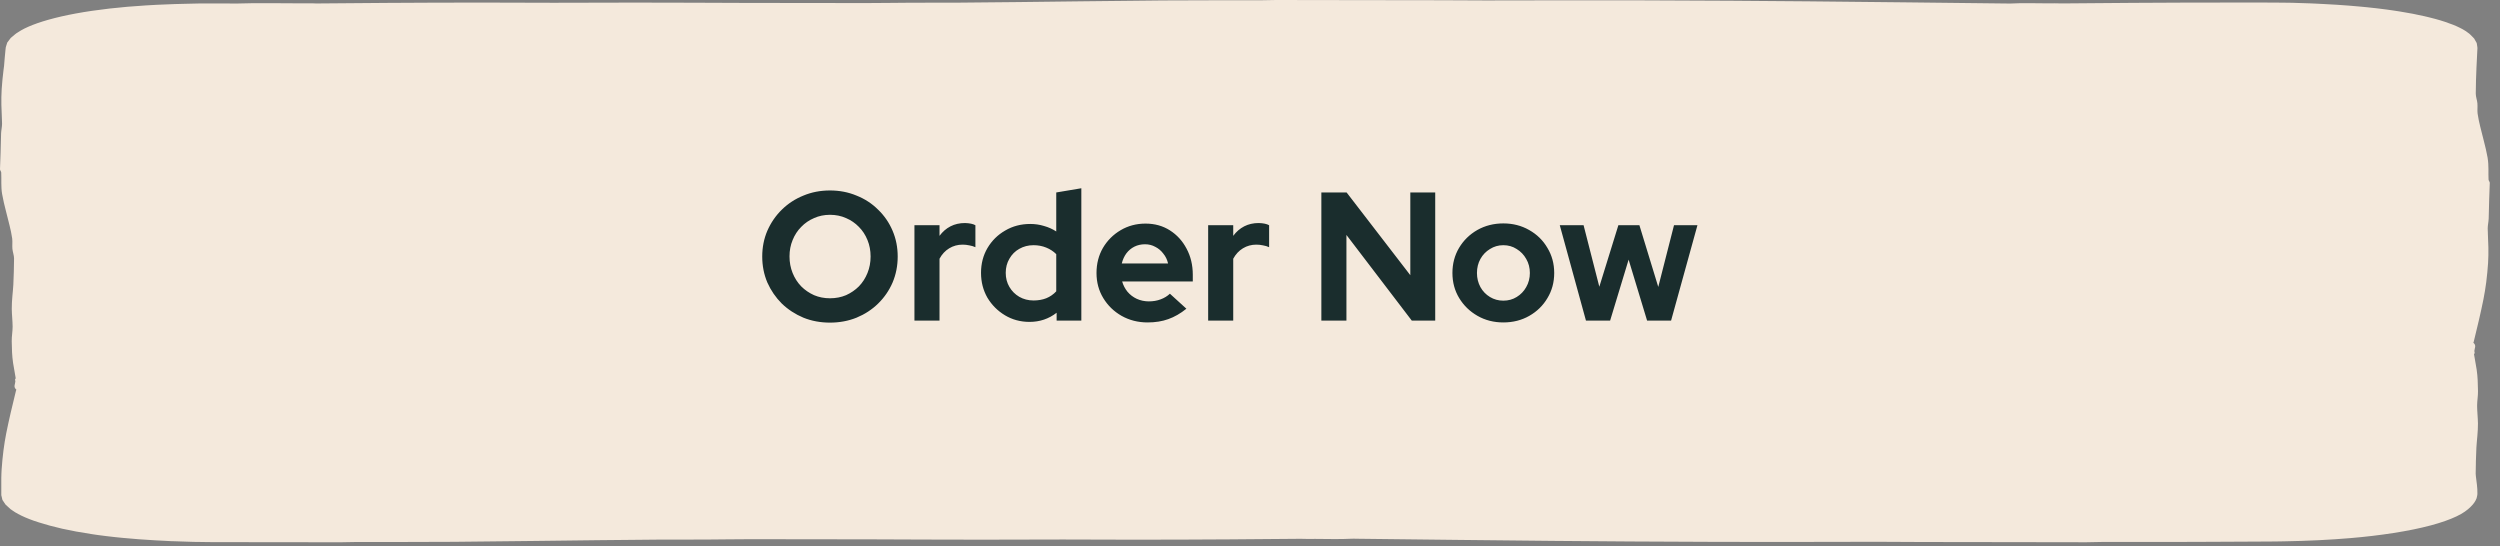
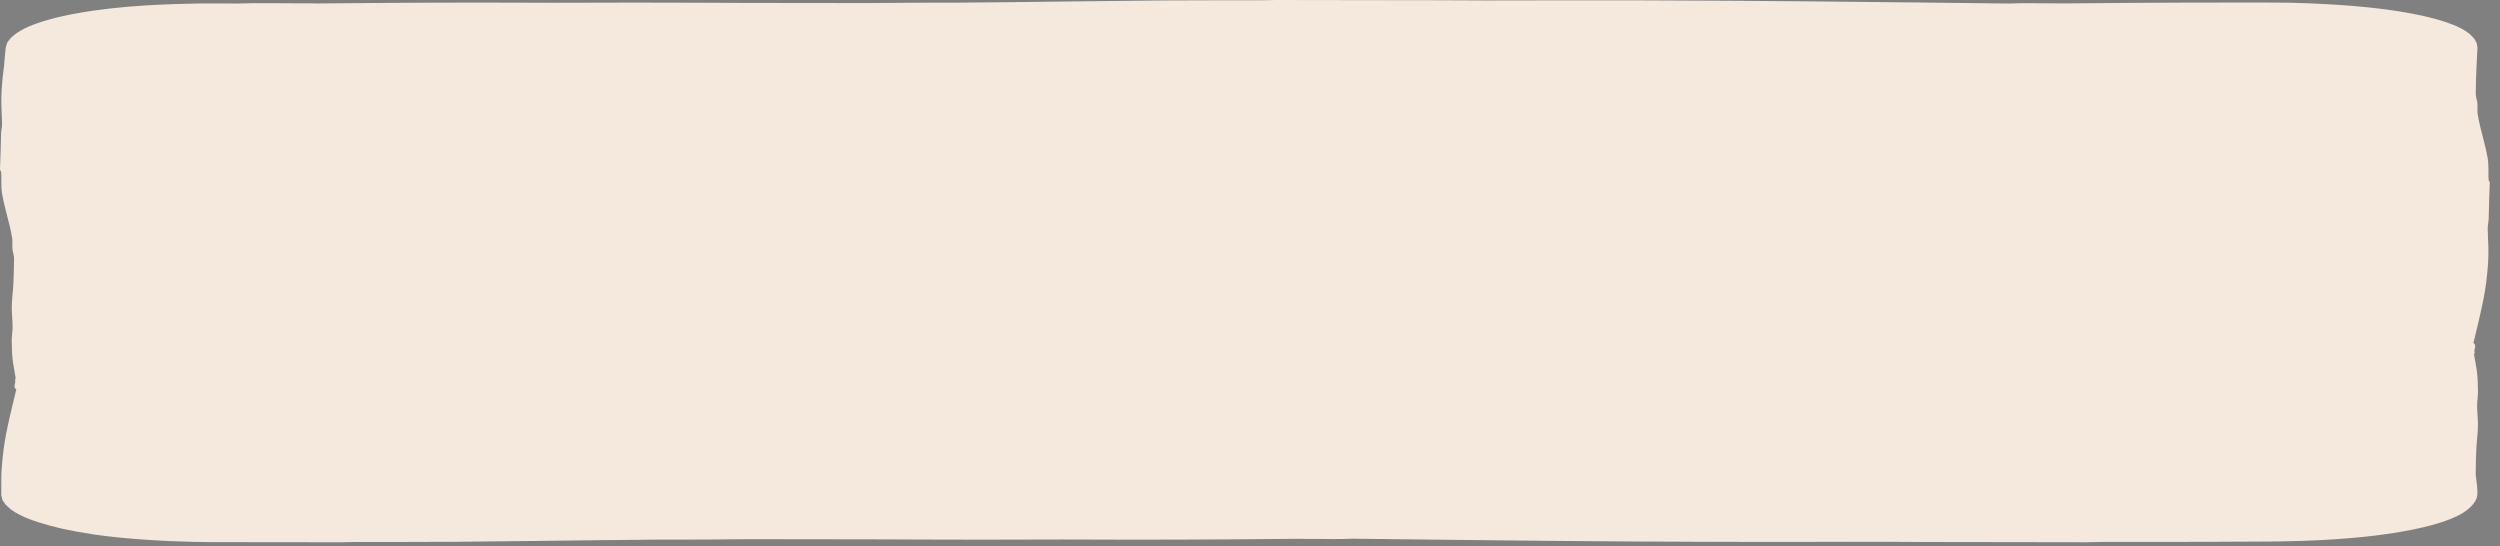
<svg xmlns="http://www.w3.org/2000/svg" width="206" height="45" viewBox="0 0 206 45" fill="none">
  <rect x="0" y="0" width="206" height="45" fill="#808080" stroke="none" />
  <path d="M204.987 13.037C204.904 12.547 204.782 12.06 204.658 11.571L204.373 10.443C204.287 10.085 204.204 9.724 204.155 9.364C204.12 9.081 204.162 8.797 204.138 8.517C204.114 8.248 204.003 7.98 204.003 7.711C204.003 6.991 204.034 6.27 204.062 5.549L204.141 3.959C204.141 3.882 204.12 3.807 204.11 3.73L204.093 3.616C204.086 3.579 204.086 3.539 204.058 3.504L203.933 3.285L203.871 3.176C203.843 3.141 203.805 3.106 203.774 3.074C203.635 2.937 203.521 2.796 203.33 2.674C203.244 2.609 203.161 2.545 203.05 2.485L202.894 2.393C202.845 2.363 202.772 2.331 202.713 2.301C202.381 2.13 201.954 1.958 201.462 1.797C201.334 1.757 201.216 1.715 201.081 1.677L200.676 1.561C200.541 1.521 200.385 1.486 200.239 1.449L200.017 1.394L199.785 1.339C199.172 1.195 198.479 1.066 197.758 0.949C197.574 0.922 197.397 0.89 197.21 0.865L196.649 0.785C196.462 0.76 196.264 0.738 196.073 0.713C195.976 0.701 195.883 0.688 195.786 0.678L195.491 0.646L195.006 0.594L194.517 0.547C194.192 0.514 193.862 0.49 193.533 0.462C192.864 0.413 192.206 0.365 191.464 0.331L190.923 0.303C190.743 0.293 190.567 0.283 190.369 0.278L189.215 0.241L188.927 0.231C188.83 0.229 188.726 0.229 188.629 0.226L188.026 0.219L187.42 0.214H187.118L186.81 0.211H183.161L179.844 0.216C178.479 0.219 177.11 0.226 175.744 0.236C173.8 0.251 171.852 0.266 169.908 0.283C169.516 0.261 169.104 0.278 168.699 0.276C167.69 0.273 166.678 0.236 165.673 0.291C165.559 0.298 165.42 0.291 165.292 0.288L157.002 0.194C154.365 0.164 151.731 0.137 149.094 0.112C146.966 0.092 144.841 0.075 142.713 0.062C140.298 0.047 137.882 0.037 135.463 0.03C133.464 0.025 131.468 0.022 129.468 0.025C127.118 0.025 124.765 0.037 122.415 0.037C121.175 0.037 119.934 0.022 118.693 0.02L111.44 0.01L105.15 0C104.737 0 104.328 0.02 103.916 0.022C101.216 0.027 98.513 0.017 95.817 0.037C93.575 0.055 91.332 0.082 89.09 0.109L83.916 0.171C82.266 0.189 80.617 0.209 78.967 0.219C77.671 0.226 76.368 0.219 75.072 0.224C73.842 0.229 72.611 0.253 71.377 0.253C68.071 0.253 64.765 0.246 61.459 0.241C59.996 0.239 58.538 0.229 57.075 0.224C55.484 0.219 53.897 0.211 52.306 0.214C50.081 0.214 47.856 0.229 45.632 0.229C43.788 0.229 41.941 0.211 40.097 0.214C37.363 0.214 34.628 0.219 31.897 0.239C29.953 0.253 28.006 0.268 26.061 0.286C25.867 0.273 25.666 0.273 25.462 0.273C25.361 0.273 25.257 0.273 25.157 0.276H25.004H24.928H24.824C23.937 0.276 23.046 0.263 22.156 0.261C21.265 0.258 20.378 0.261 19.525 0.291C19.328 0.298 19.082 0.291 18.856 0.288C18.551 0.288 18.243 0.283 17.945 0.283H17.04L16.586 0.288C16.51 0.288 16.434 0.288 16.361 0.288L16.143 0.293L15.273 0.313C14.985 0.321 14.684 0.323 14.417 0.335L13.596 0.368L13.183 0.385L12.979 0.393L12.785 0.403L12.012 0.447C10.996 0.509 9.995 0.594 9.014 0.706C8.04 0.818 7.098 0.954 6.238 1.113C4.592 1.417 3.251 1.799 2.332 2.204C2.225 2.254 2.107 2.306 2.007 2.356L1.722 2.51C1.632 2.562 1.556 2.614 1.473 2.667C1.39 2.719 1.3 2.771 1.241 2.828L1.04 2.997L0.939 3.082C0.905 3.109 0.87 3.139 0.853 3.169L0.717 3.35L0.648 3.442L0.613 3.487L0.596 3.509L0.589 3.534L0.492 3.842C0.471 3.894 0.471 3.946 0.464 3.999L0.447 4.155L0.388 4.784L0.336 5.418L0.291 5.766C0.225 6.292 0.173 6.819 0.139 7.344C0.111 7.779 0.107 8.213 0.114 8.651C0.121 9.163 0.166 9.675 0.17 10.187C0.17 10.457 0.101 10.726 0.09 10.997L0.049 12.577L0 13.947C0 14.036 0.094 14.126 0.101 14.215C0.128 14.804 0.073 15.39 0.173 15.979C0.256 16.469 0.378 16.956 0.503 17.446L0.787 18.574C0.873 18.932 0.957 19.292 1.005 19.653C1.04 19.936 0.998 20.219 1.022 20.5C1.047 20.768 1.158 21.037 1.158 21.305C1.158 22.026 1.126 22.747 1.099 23.467C1.085 23.785 1.043 24.104 1.019 24.422C0.995 24.767 0.963 25.115 0.97 25.46C0.977 25.945 1.036 26.43 1.04 26.914C1.04 27.317 0.96 27.717 0.967 28.119C0.977 28.716 0.988 29.31 1.078 29.906C1.144 30.331 1.216 30.754 1.296 31.176C1.189 31.261 1.272 31.35 1.265 31.44C1.251 31.658 1.081 31.88 1.338 32.098C1.365 32.123 1.327 32.153 1.32 32.18L0.887 33.984C0.756 34.559 0.627 35.133 0.513 35.707C0.423 36.169 0.347 36.634 0.288 37.096C0.222 37.623 0.17 38.15 0.135 38.674L0.118 38.999L0.107 39.382V40.585V40.761V40.806L0.118 40.848L0.139 40.935L0.18 41.109L0.201 41.196L0.256 41.278L0.367 41.445L0.423 41.527C0.444 41.554 0.454 41.584 0.489 41.609L0.832 41.919L0.873 41.959L0.929 41.996L1.036 42.069L1.251 42.213C1.421 42.307 1.57 42.399 1.774 42.494C1.958 42.588 2.19 42.678 2.412 42.769L2.779 42.906C2.901 42.951 3.046 42.996 3.178 43.038C3.753 43.224 4.408 43.401 5.126 43.565C5.857 43.726 6.647 43.875 7.5 44.002L7.811 44.049C7.915 44.064 8.019 44.079 8.127 44.094L8.768 44.176L9.42 44.251L9.582 44.268L9.749 44.285L10.078 44.318C10.962 44.405 11.838 44.469 12.802 44.524L13.537 44.561L13.904 44.581L14.088 44.591L14.181 44.596H14.278L15.848 44.648H15.945L16.049 44.653H16.254L16.666 44.661L17.487 44.671C17.761 44.675 18.042 44.673 18.319 44.673H19.154L28.068 44.683C28.48 44.683 28.889 44.663 29.302 44.661C32.001 44.656 34.705 44.666 37.401 44.646C39.643 44.628 41.885 44.601 44.127 44.574L49.302 44.511C50.951 44.494 52.601 44.474 54.251 44.464C55.547 44.457 56.85 44.464 58.146 44.459C59.376 44.454 60.606 44.429 61.84 44.429C65.146 44.429 68.453 44.437 71.759 44.442C73.221 44.444 74.68 44.454 76.143 44.459C77.734 44.464 79.321 44.472 80.911 44.469C83.136 44.469 85.361 44.454 87.586 44.454C89.43 44.454 91.277 44.472 93.121 44.469C95.855 44.469 98.589 44.464 101.32 44.444C103.265 44.429 105.212 44.415 107.156 44.397C107.548 44.42 107.96 44.402 108.366 44.405C109.374 44.407 110.386 44.444 111.391 44.39C111.506 44.382 111.644 44.39 111.773 44.392L120.062 44.487C122.7 44.517 125.333 44.544 127.971 44.569C130.099 44.589 132.223 44.606 134.351 44.618C136.767 44.633 139.182 44.643 141.601 44.651C143.601 44.656 145.597 44.658 147.597 44.656C149.946 44.656 152.299 44.643 154.649 44.643C155.89 44.643 157.13 44.658 158.371 44.661L165.625 44.671L171.915 44.681C172.327 44.681 172.736 44.661 173.148 44.658C174.497 44.656 175.848 44.658 177.2 44.658C177.875 44.658 178.551 44.658 179.224 44.656C180.173 44.653 181.126 44.648 182.076 44.646L185.153 44.631L186.685 44.623C186.938 44.623 187.198 44.623 187.447 44.618L188.196 44.606C190.189 44.574 192.05 44.477 193.637 44.343C196.094 44.139 198.53 43.769 200.308 43.289C201.164 43.06 201.871 42.809 202.412 42.551C202.96 42.29 203.31 42.036 203.59 41.753C203.819 41.534 203.982 41.298 204.072 41.055L204.114 40.868C204.127 40.806 204.141 40.744 204.138 40.682L204.131 40.304C204.117 40.066 204.086 39.827 204.055 39.588L204.013 39.245C204.003 39.178 203.996 39.111 203.996 39.044C203.996 38.324 204.027 37.603 204.055 36.882C204.069 36.564 204.11 36.246 204.134 35.928C204.159 35.582 204.19 35.234 204.183 34.889C204.176 34.404 204.117 33.92 204.114 33.435C204.114 33.033 204.193 32.633 204.186 32.23C204.176 31.634 204.166 31.04 204.075 30.443C204.01 30.018 203.937 29.596 203.857 29.173C203.965 29.089 203.881 28.999 203.888 28.91C203.902 28.691 204.072 28.47 203.816 28.251C203.788 28.226 203.826 28.197 203.833 28.169L204.266 26.363C204.398 25.788 204.526 25.214 204.64 24.64C204.73 24.178 204.807 23.713 204.866 23.251C204.931 22.724 204.983 22.197 205.018 21.673C205.046 21.238 205.049 20.803 205.042 20.366C205.035 19.854 204.99 19.342 204.987 18.83C204.987 18.559 205.056 18.291 205.067 18.02L205.108 16.439L205.157 15.07C205.157 14.98 205.063 14.891 205.056 14.802C205.028 14.213 205.084 13.626 204.983 13.037H204.987Z" fill="#F4E9DC" />
-   <path d="M68.389 26.584C67.605 26.584 66.875 26.448 66.202 26.177C65.528 25.895 64.935 25.508 64.422 25.015C63.919 24.513 63.522 23.934 63.23 23.281C62.949 22.617 62.808 21.903 62.808 21.139C62.808 20.375 62.949 19.666 63.23 19.012C63.522 18.348 63.919 17.77 64.422 17.277C64.935 16.774 65.528 16.387 66.202 16.116C66.875 15.834 67.605 15.694 68.389 15.694C69.173 15.694 69.902 15.834 70.576 16.116C71.26 16.387 71.853 16.774 72.356 17.277C72.869 17.77 73.266 18.348 73.548 19.012C73.829 19.666 73.97 20.375 73.97 21.139C73.97 21.903 73.829 22.617 73.548 23.281C73.266 23.934 72.869 24.513 72.356 25.015C71.853 25.508 71.26 25.895 70.576 26.177C69.902 26.448 69.173 26.584 68.389 26.584ZM68.389 24.578C68.872 24.578 69.314 24.492 69.716 24.322C70.118 24.14 70.471 23.899 70.772 23.598C71.074 23.286 71.31 22.919 71.481 22.496C71.652 22.074 71.737 21.622 71.737 21.139C71.737 20.646 71.652 20.194 71.481 19.781C71.31 19.359 71.074 18.997 70.772 18.695C70.471 18.384 70.118 18.142 69.716 17.971C69.314 17.79 68.872 17.7 68.389 17.7C67.916 17.7 67.479 17.79 67.077 17.971C66.674 18.142 66.322 18.384 66.021 18.695C65.719 18.997 65.483 19.359 65.312 19.781C65.141 20.194 65.055 20.641 65.055 21.124C65.055 21.616 65.141 22.074 65.312 22.496C65.483 22.919 65.719 23.286 66.021 23.598C66.322 23.899 66.674 24.14 67.077 24.322C67.479 24.492 67.916 24.578 68.389 24.578ZM75.35 26.418V18.559H77.416V19.434C77.668 19.092 77.969 18.831 78.321 18.65C78.673 18.469 79.07 18.378 79.513 18.378C79.895 18.389 80.182 18.449 80.373 18.559V20.369C80.222 20.299 80.056 20.249 79.875 20.219C79.694 20.178 79.508 20.158 79.317 20.158C78.915 20.158 78.548 20.259 78.216 20.46C77.884 20.661 77.617 20.948 77.416 21.32V26.418H75.35ZM84.833 26.524C84.089 26.524 83.415 26.343 82.812 25.981C82.208 25.619 81.726 25.136 81.364 24.533C81.012 23.919 80.836 23.235 80.836 22.481C80.836 21.727 81.012 21.048 81.364 20.445C81.726 19.831 82.213 19.349 82.827 18.997C83.44 18.635 84.129 18.454 84.893 18.454C85.285 18.454 85.663 18.509 86.025 18.62C86.387 18.72 86.724 18.871 87.035 19.072V15.859L89.102 15.512V26.418H87.066V25.77C86.422 26.272 85.678 26.524 84.833 26.524ZM85.165 24.759C85.547 24.759 85.894 24.699 86.206 24.578C86.528 24.447 86.804 24.256 87.035 24.005V20.943C86.804 20.711 86.528 20.53 86.206 20.4C85.884 20.269 85.537 20.204 85.165 20.204C84.733 20.204 84.34 20.304 83.988 20.505C83.646 20.696 83.375 20.968 83.174 21.32C82.973 21.662 82.872 22.049 82.872 22.481C82.872 22.914 82.973 23.301 83.174 23.643C83.375 23.985 83.646 24.256 83.988 24.457C84.34 24.658 84.733 24.759 85.165 24.759ZM94.56 26.569C93.776 26.569 93.062 26.388 92.418 26.026C91.785 25.664 91.282 25.176 90.91 24.563C90.538 23.95 90.352 23.261 90.352 22.496C90.352 21.732 90.528 21.043 90.88 20.43C91.242 19.816 91.729 19.329 92.343 18.967C92.956 18.605 93.64 18.424 94.394 18.424C95.148 18.424 95.817 18.61 96.4 18.982C96.984 19.354 97.441 19.857 97.773 20.49C98.115 21.124 98.286 21.843 98.286 22.647V23.19H92.463C92.554 23.502 92.7 23.784 92.901 24.035C93.112 24.286 93.368 24.482 93.67 24.623C93.982 24.764 94.314 24.834 94.666 24.834C95.018 24.834 95.339 24.779 95.631 24.669C95.933 24.558 96.189 24.402 96.4 24.201L97.758 25.438C97.275 25.83 96.777 26.116 96.265 26.297C95.762 26.479 95.194 26.569 94.56 26.569ZM92.433 21.712H96.249C96.179 21.4 96.048 21.129 95.857 20.898C95.676 20.656 95.455 20.47 95.194 20.339C94.942 20.199 94.661 20.128 94.349 20.128C94.027 20.128 93.736 20.194 93.474 20.324C93.213 20.455 92.991 20.641 92.81 20.882C92.639 21.114 92.514 21.39 92.433 21.712ZM99.552 26.418V18.559H101.618V19.434C101.87 19.092 102.172 18.831 102.523 18.65C102.875 18.469 103.273 18.378 103.715 18.378C104.097 18.389 104.384 18.449 104.575 18.559V20.369C104.424 20.299 104.258 20.249 104.077 20.219C103.896 20.178 103.71 20.158 103.519 20.158C103.117 20.158 102.75 20.259 102.418 20.46C102.086 20.661 101.82 20.948 101.618 21.32V26.418H99.552ZM108.88 26.418V15.859H110.961L116.21 22.677V15.859H118.262V26.418H116.331L110.946 19.359V26.418H108.88ZM123.873 26.569C123.089 26.569 122.38 26.388 121.747 26.026C121.113 25.664 120.61 25.176 120.238 24.563C119.866 23.95 119.68 23.261 119.68 22.496C119.68 21.732 119.861 21.043 120.223 20.43C120.595 19.806 121.098 19.314 121.731 18.952C122.375 18.59 123.089 18.409 123.873 18.409C124.658 18.409 125.367 18.59 126 18.952C126.644 19.314 127.147 19.806 127.509 20.43C127.881 21.043 128.067 21.732 128.067 22.496C128.067 23.261 127.881 23.95 127.509 24.563C127.147 25.176 126.649 25.664 126.015 26.026C125.382 26.388 124.668 26.569 123.873 26.569ZM123.873 24.774C124.286 24.774 124.653 24.674 124.975 24.472C125.306 24.271 125.568 24 125.759 23.658C125.96 23.306 126.061 22.919 126.061 22.496C126.061 22.064 125.96 21.677 125.759 21.335C125.568 20.993 125.306 20.721 124.975 20.52C124.653 20.309 124.286 20.204 123.873 20.204C123.471 20.204 123.104 20.309 122.772 20.52C122.44 20.721 122.179 20.993 121.988 21.335C121.797 21.677 121.701 22.064 121.701 22.496C121.701 22.919 121.797 23.306 121.988 23.658C122.179 24 122.44 24.271 122.772 24.472C123.104 24.674 123.471 24.774 123.873 24.774ZM130.683 26.418L128.526 18.559H130.487L131.784 23.628L133.353 18.559H135.087L136.641 23.643L137.938 18.559H139.869L137.697 26.418H135.721L134.198 21.395L132.674 26.418H130.683Z" fill="#1A2D2D" />
</svg>